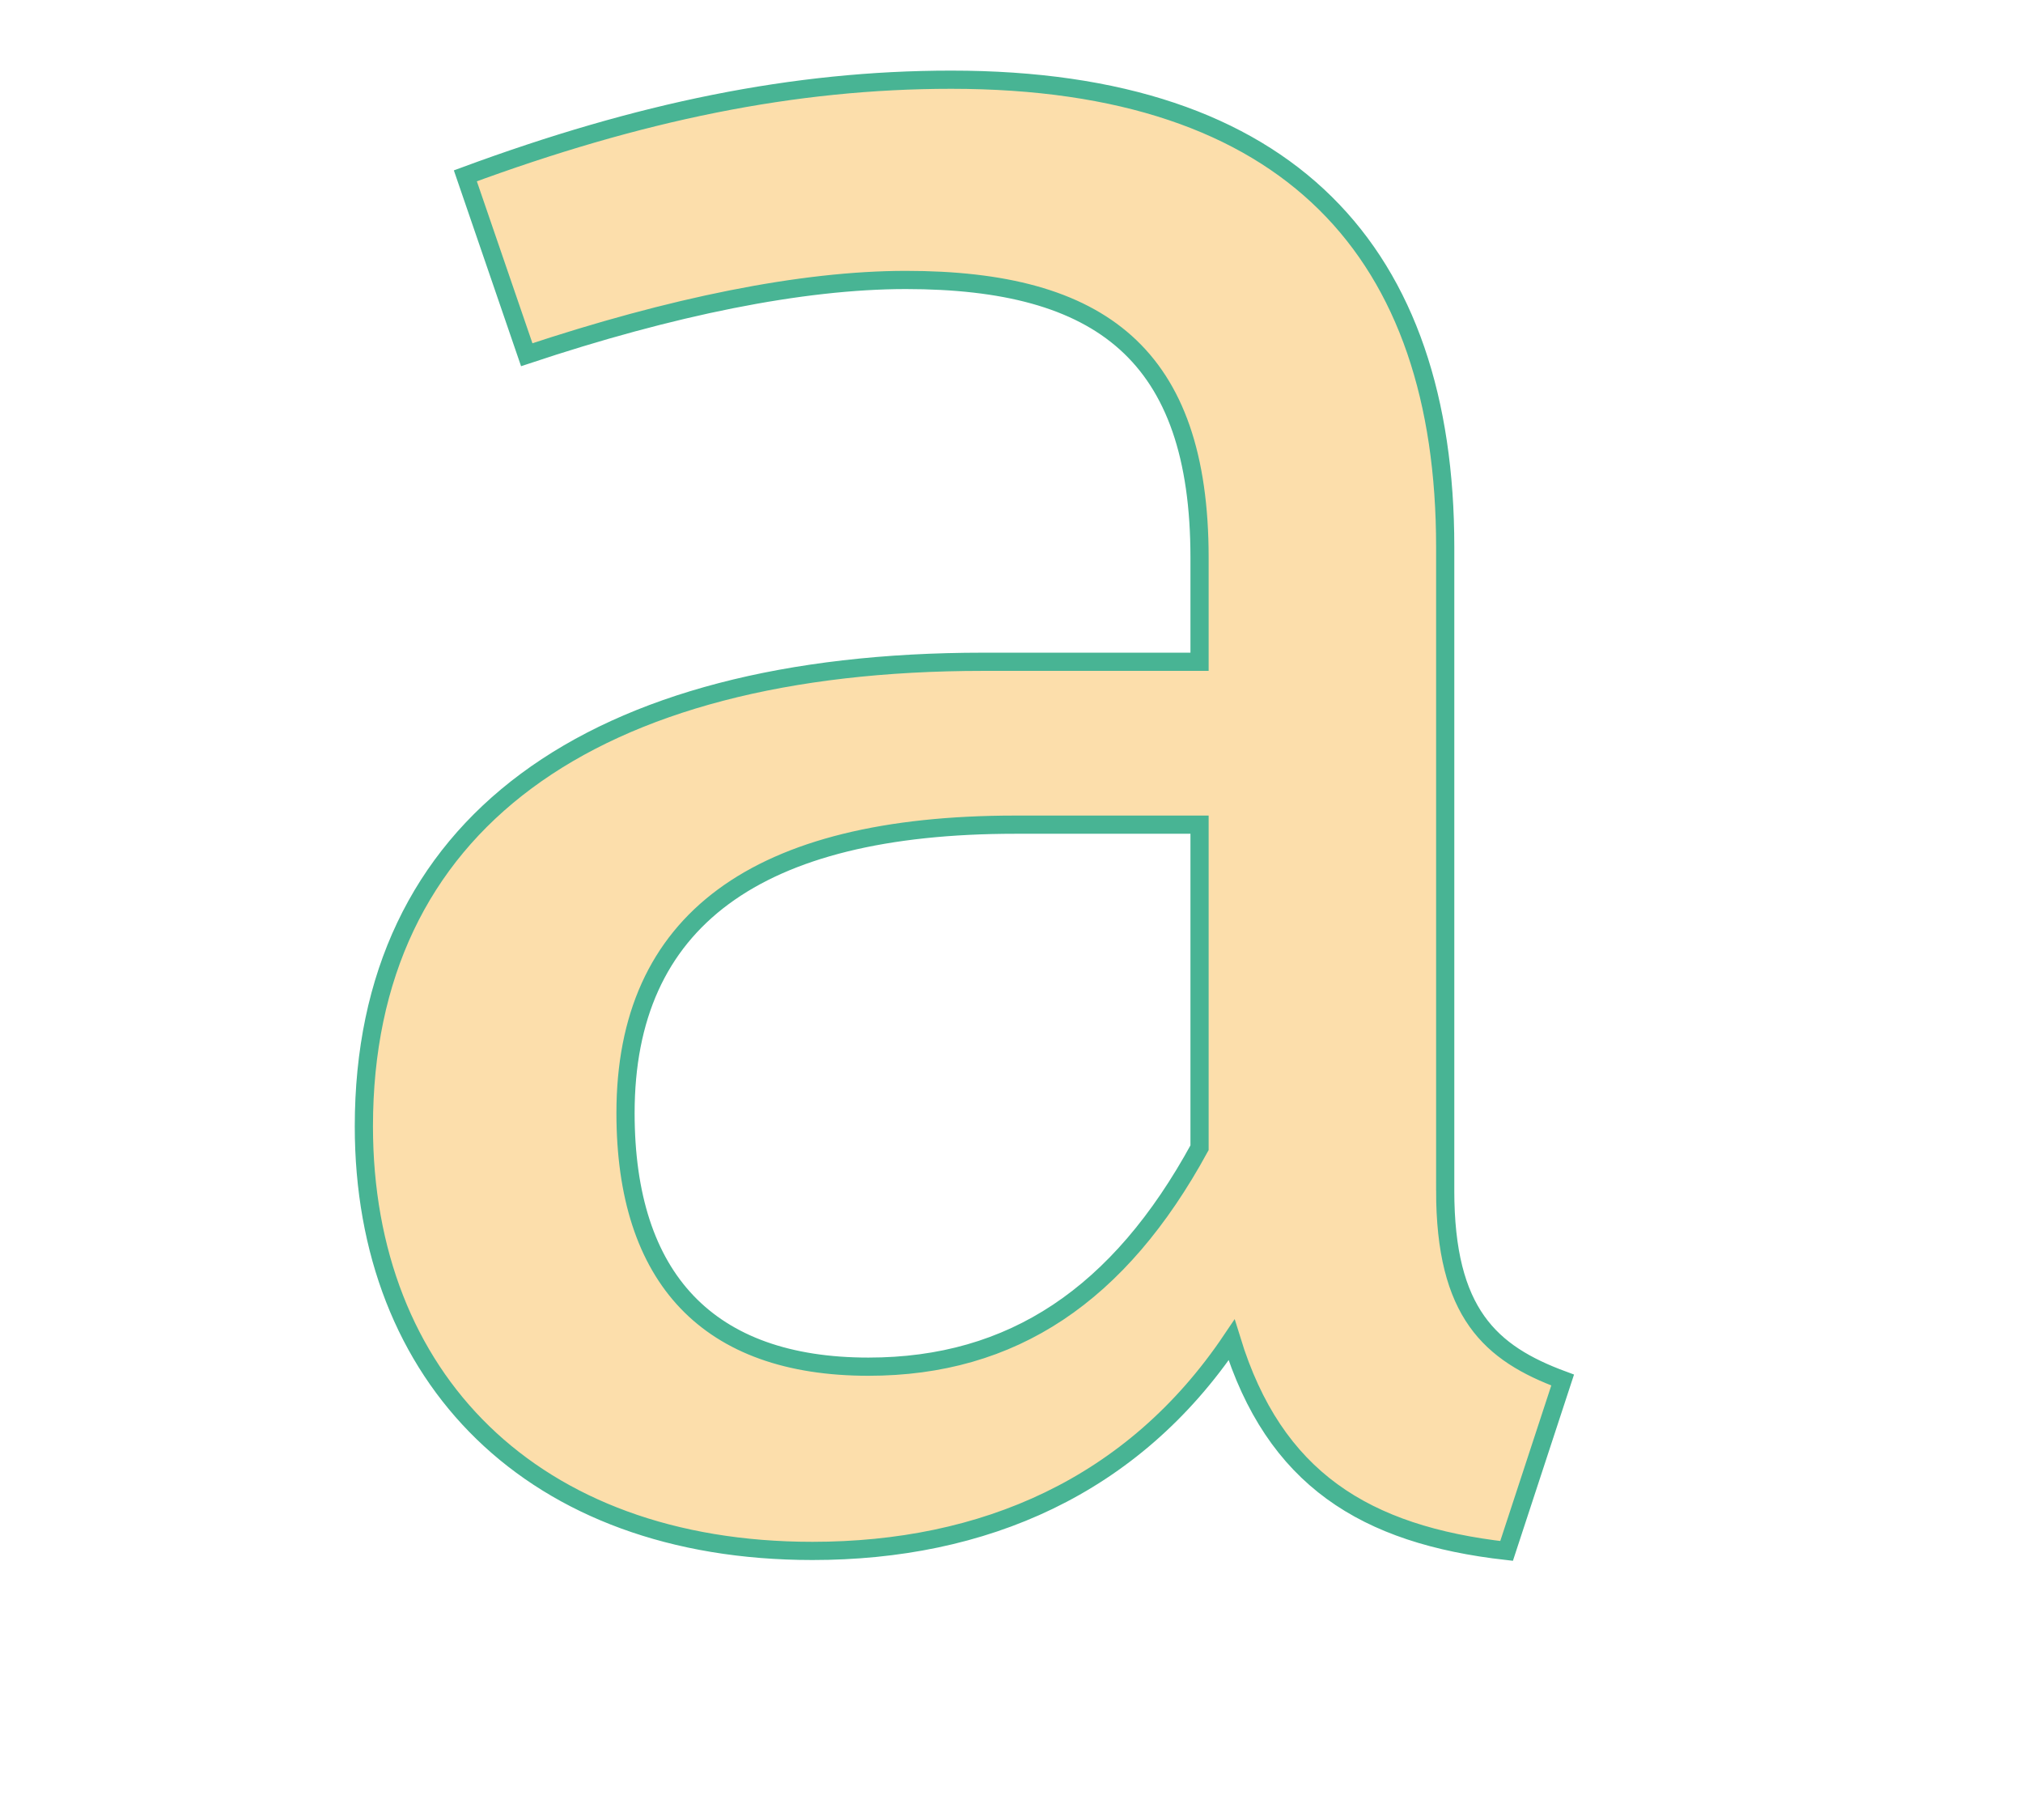
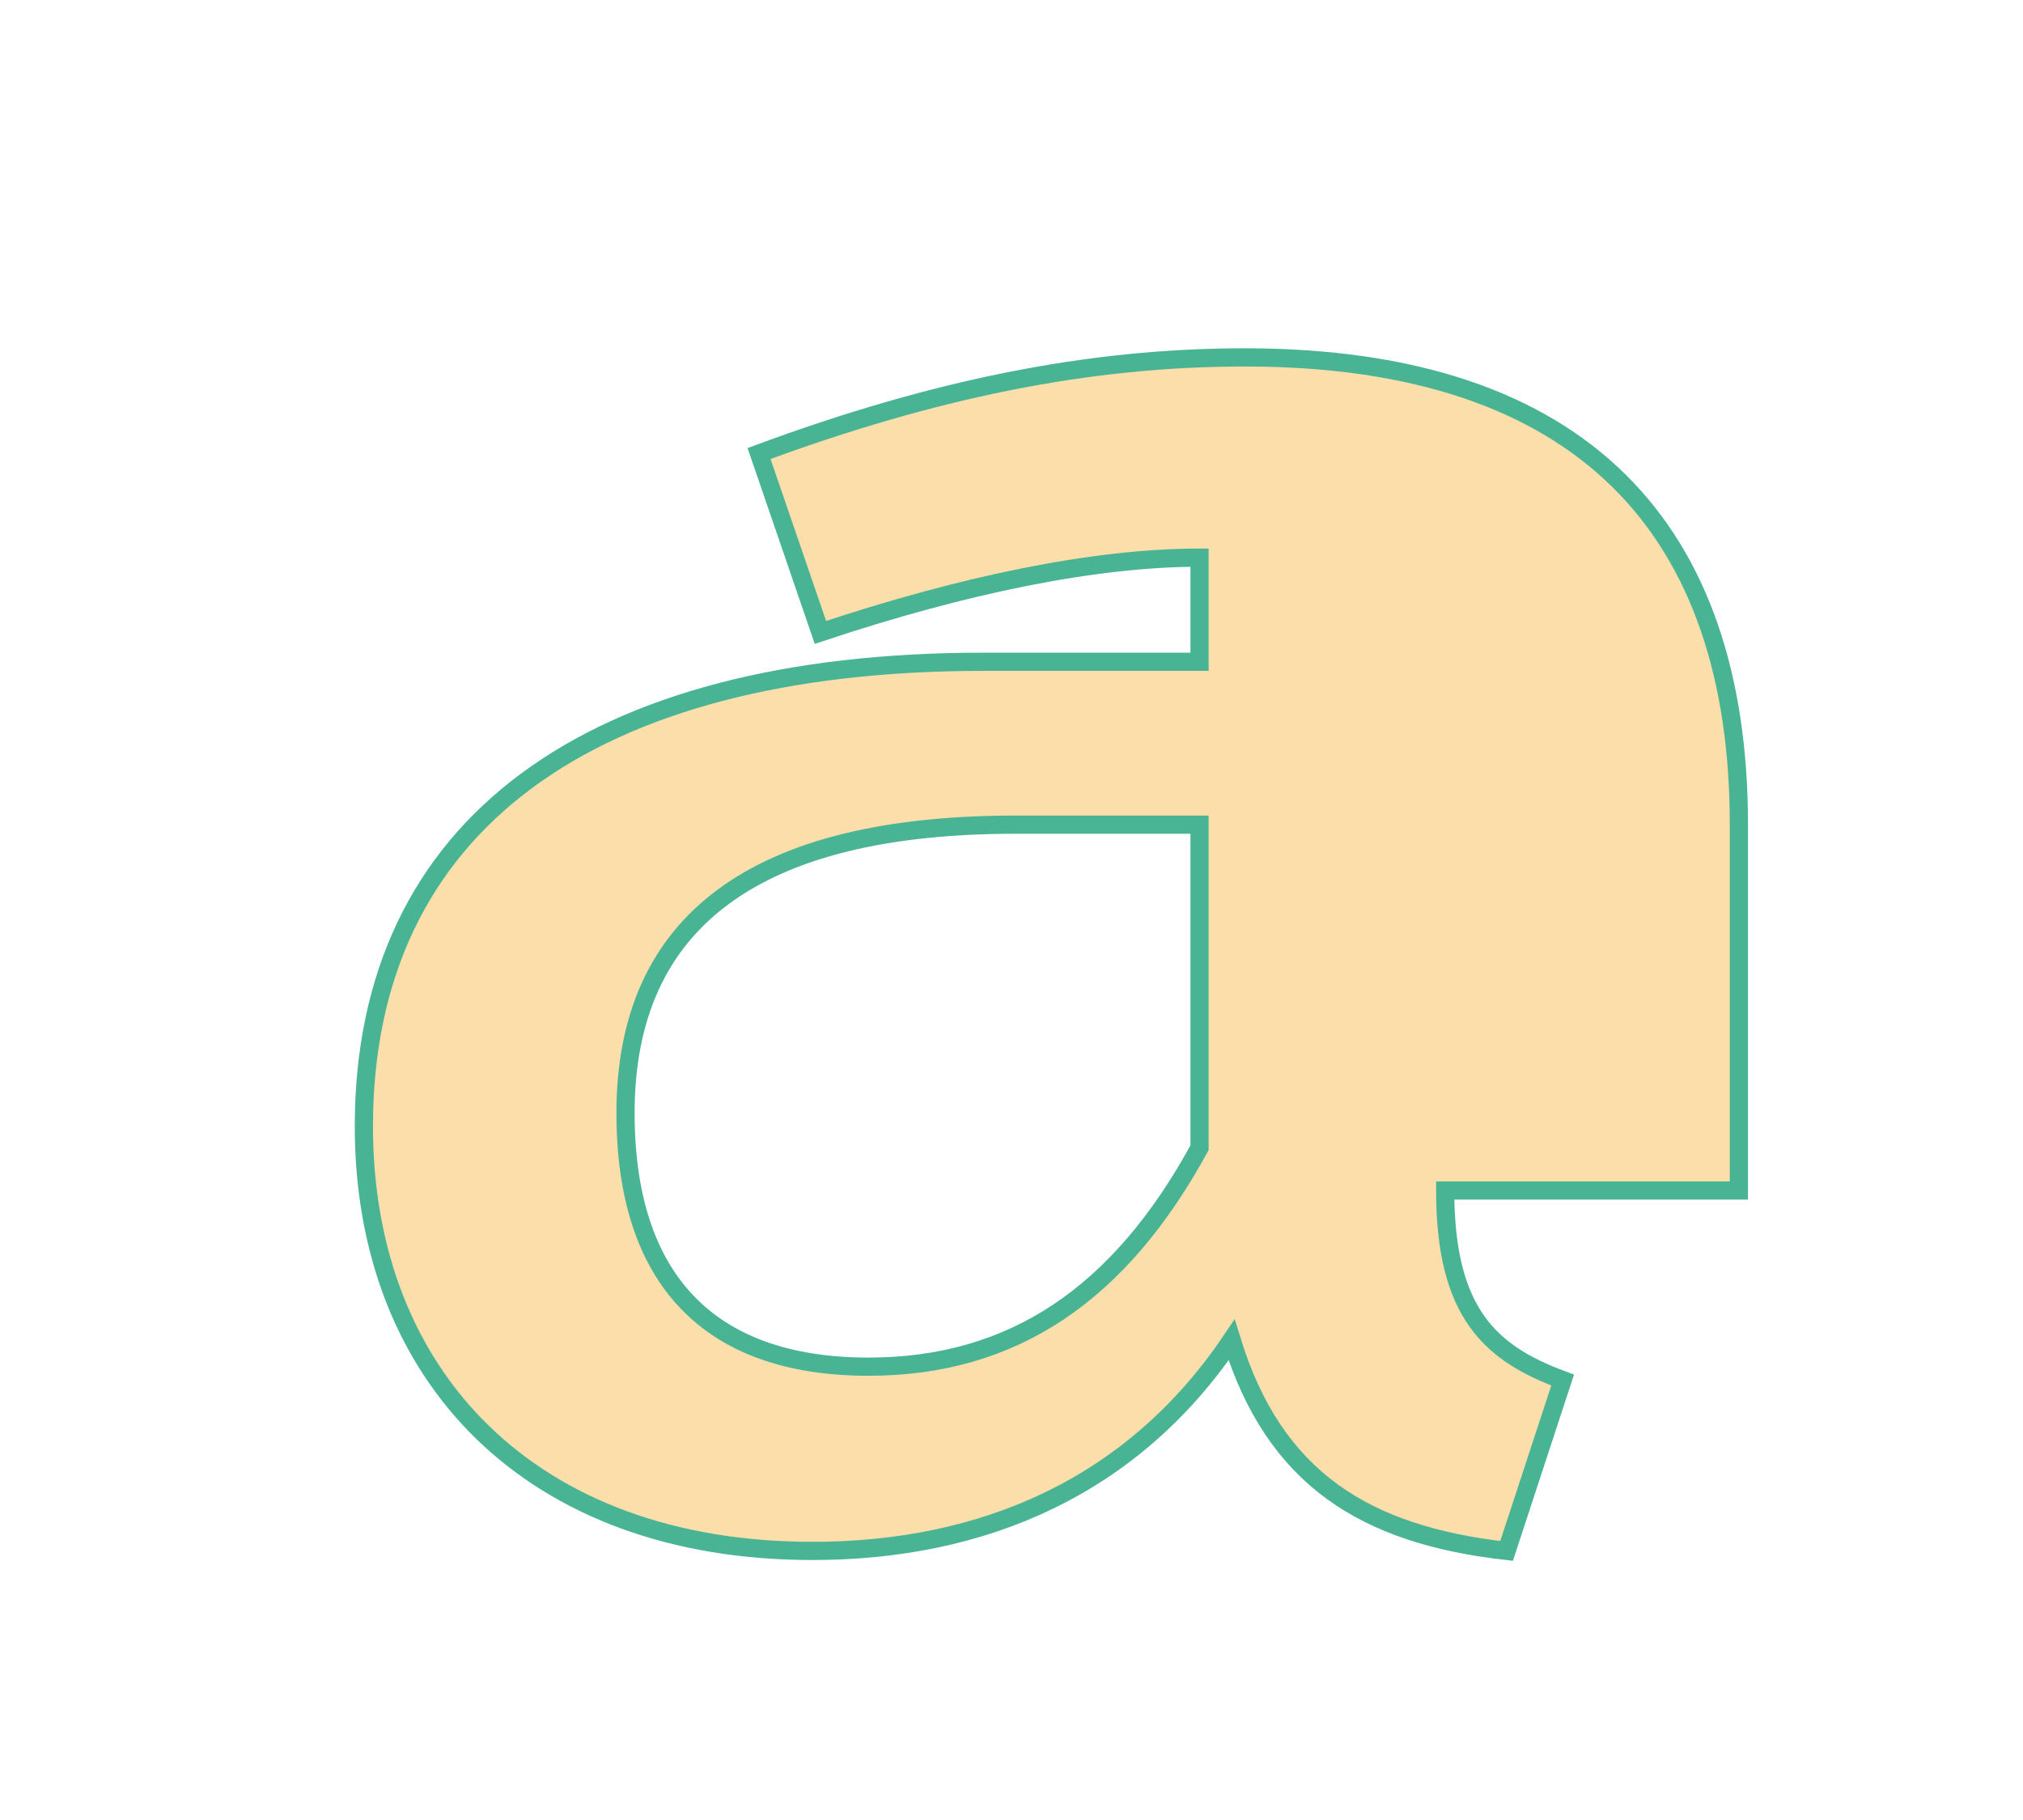
<svg xmlns="http://www.w3.org/2000/svg" version="1.1" id="Layer_1" x="0px" y="0px" width="111.172px" height="100px" viewBox="83.5 72.844 111.172 100" enable-background="new 83.5 72.844 111.172 100" xml:space="preserve">
  <g>
-     <path fill="#FCDEAB" stroke="#48B494" stroke-miterlimit="10" d="M162.919,138.261c0,6.749,2.494,8.95,6.455,10.417l-3.081,9.39   c-7.777-0.881-12.765-3.961-15.112-11.591c-5.429,8.07-13.646,11.591-23.036,11.591c-15.405,0-24.649-9.537-24.649-23.329   c0-16.58,12.472-25.53,34.039-25.53h11.885v-5.722c0-11.151-5.428-15.259-16.139-15.259c-5.722,0-12.911,1.468-20.834,4.108   l-3.374-9.83c9.536-3.521,18.046-5.282,26.703-5.282c18.633,0,27.144,9.536,27.144,25.676V138.261z M149.42,135.913V118.16h-10.123   c-14.232,0-21.422,5.282-21.422,15.846c0,9.096,4.548,13.938,13.352,13.938C139.15,147.944,145.018,143.983,149.42,135.913z" />
+     <path fill="#FCDEAB" stroke="#48B494" stroke-miterlimit="10" d="M162.919,138.261c0,6.749,2.494,8.95,6.455,10.417l-3.081,9.39   c-7.777-0.881-12.765-3.961-15.112-11.591c-5.429,8.07-13.646,11.591-23.036,11.591c-15.405,0-24.649-9.537-24.649-23.329   c0-16.58,12.472-25.53,34.039-25.53h11.885v-5.722c-5.722,0-12.911,1.468-20.834,4.108   l-3.374-9.83c9.536-3.521,18.046-5.282,26.703-5.282c18.633,0,27.144,9.536,27.144,25.676V138.261z M149.42,135.913V118.16h-10.123   c-14.232,0-21.422,5.282-21.422,15.846c0,9.096,4.548,13.938,13.352,13.938C139.15,147.944,145.018,143.983,149.42,135.913z" />
  </g>
</svg>